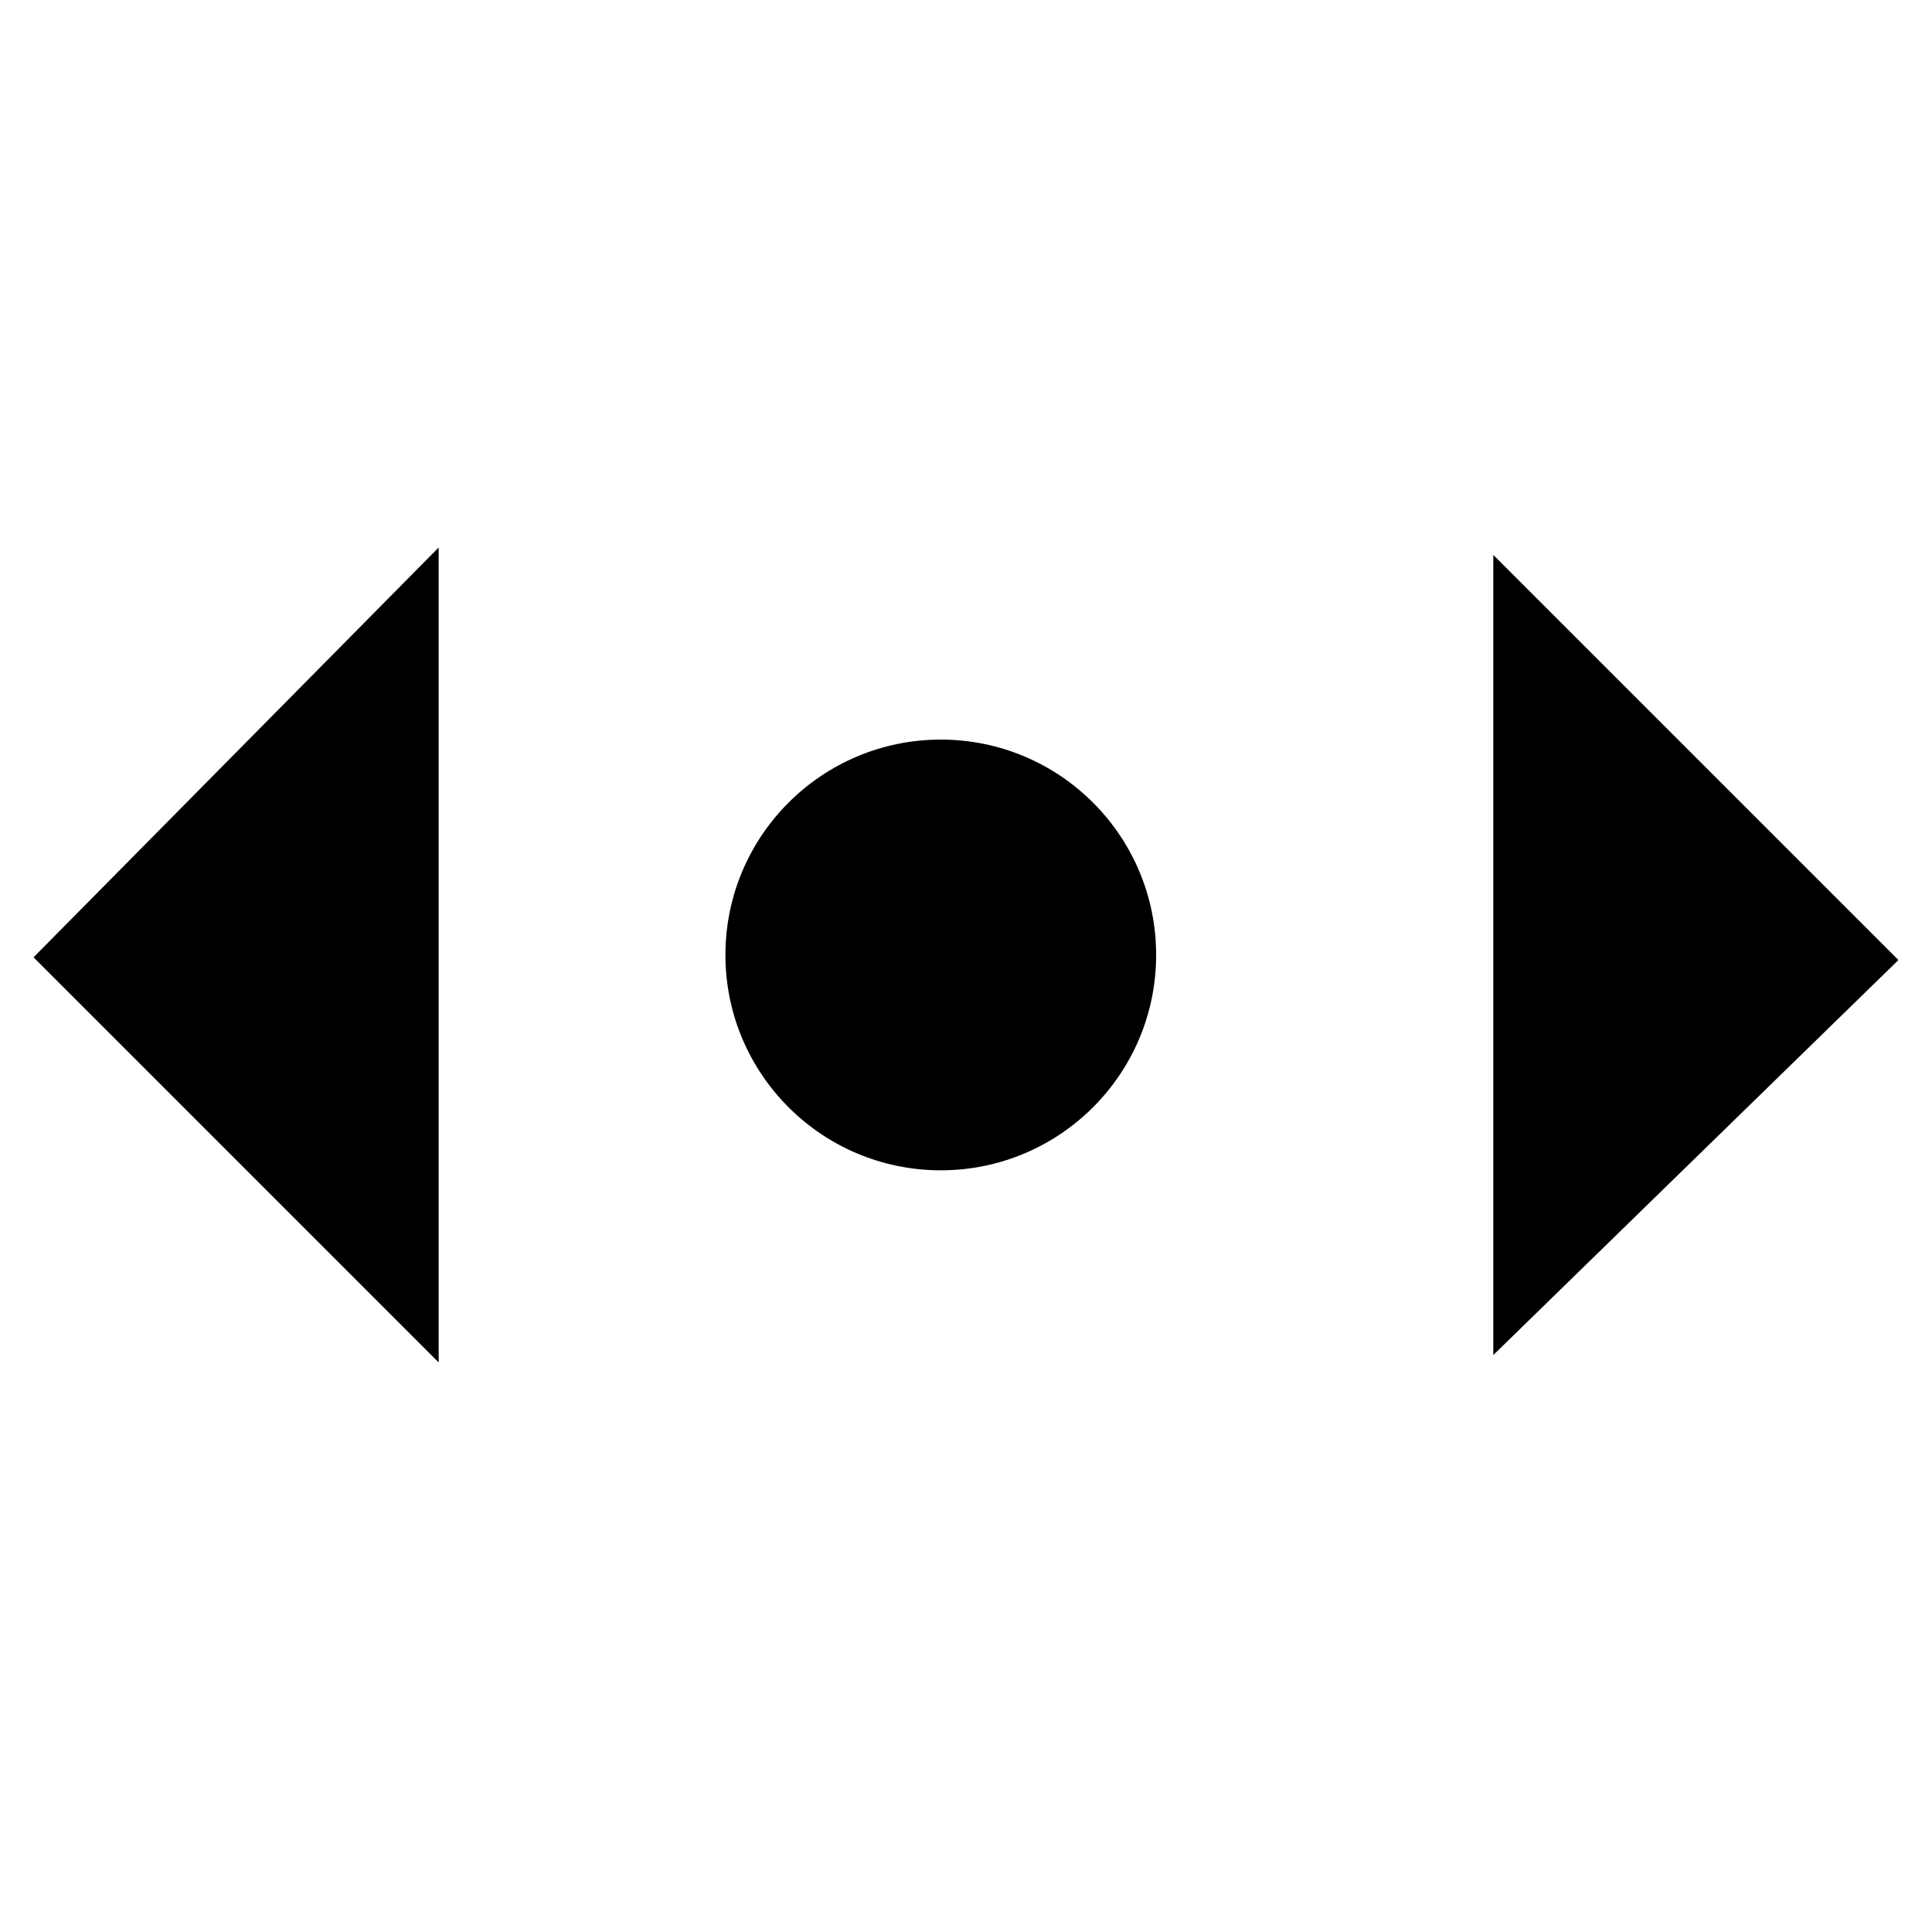
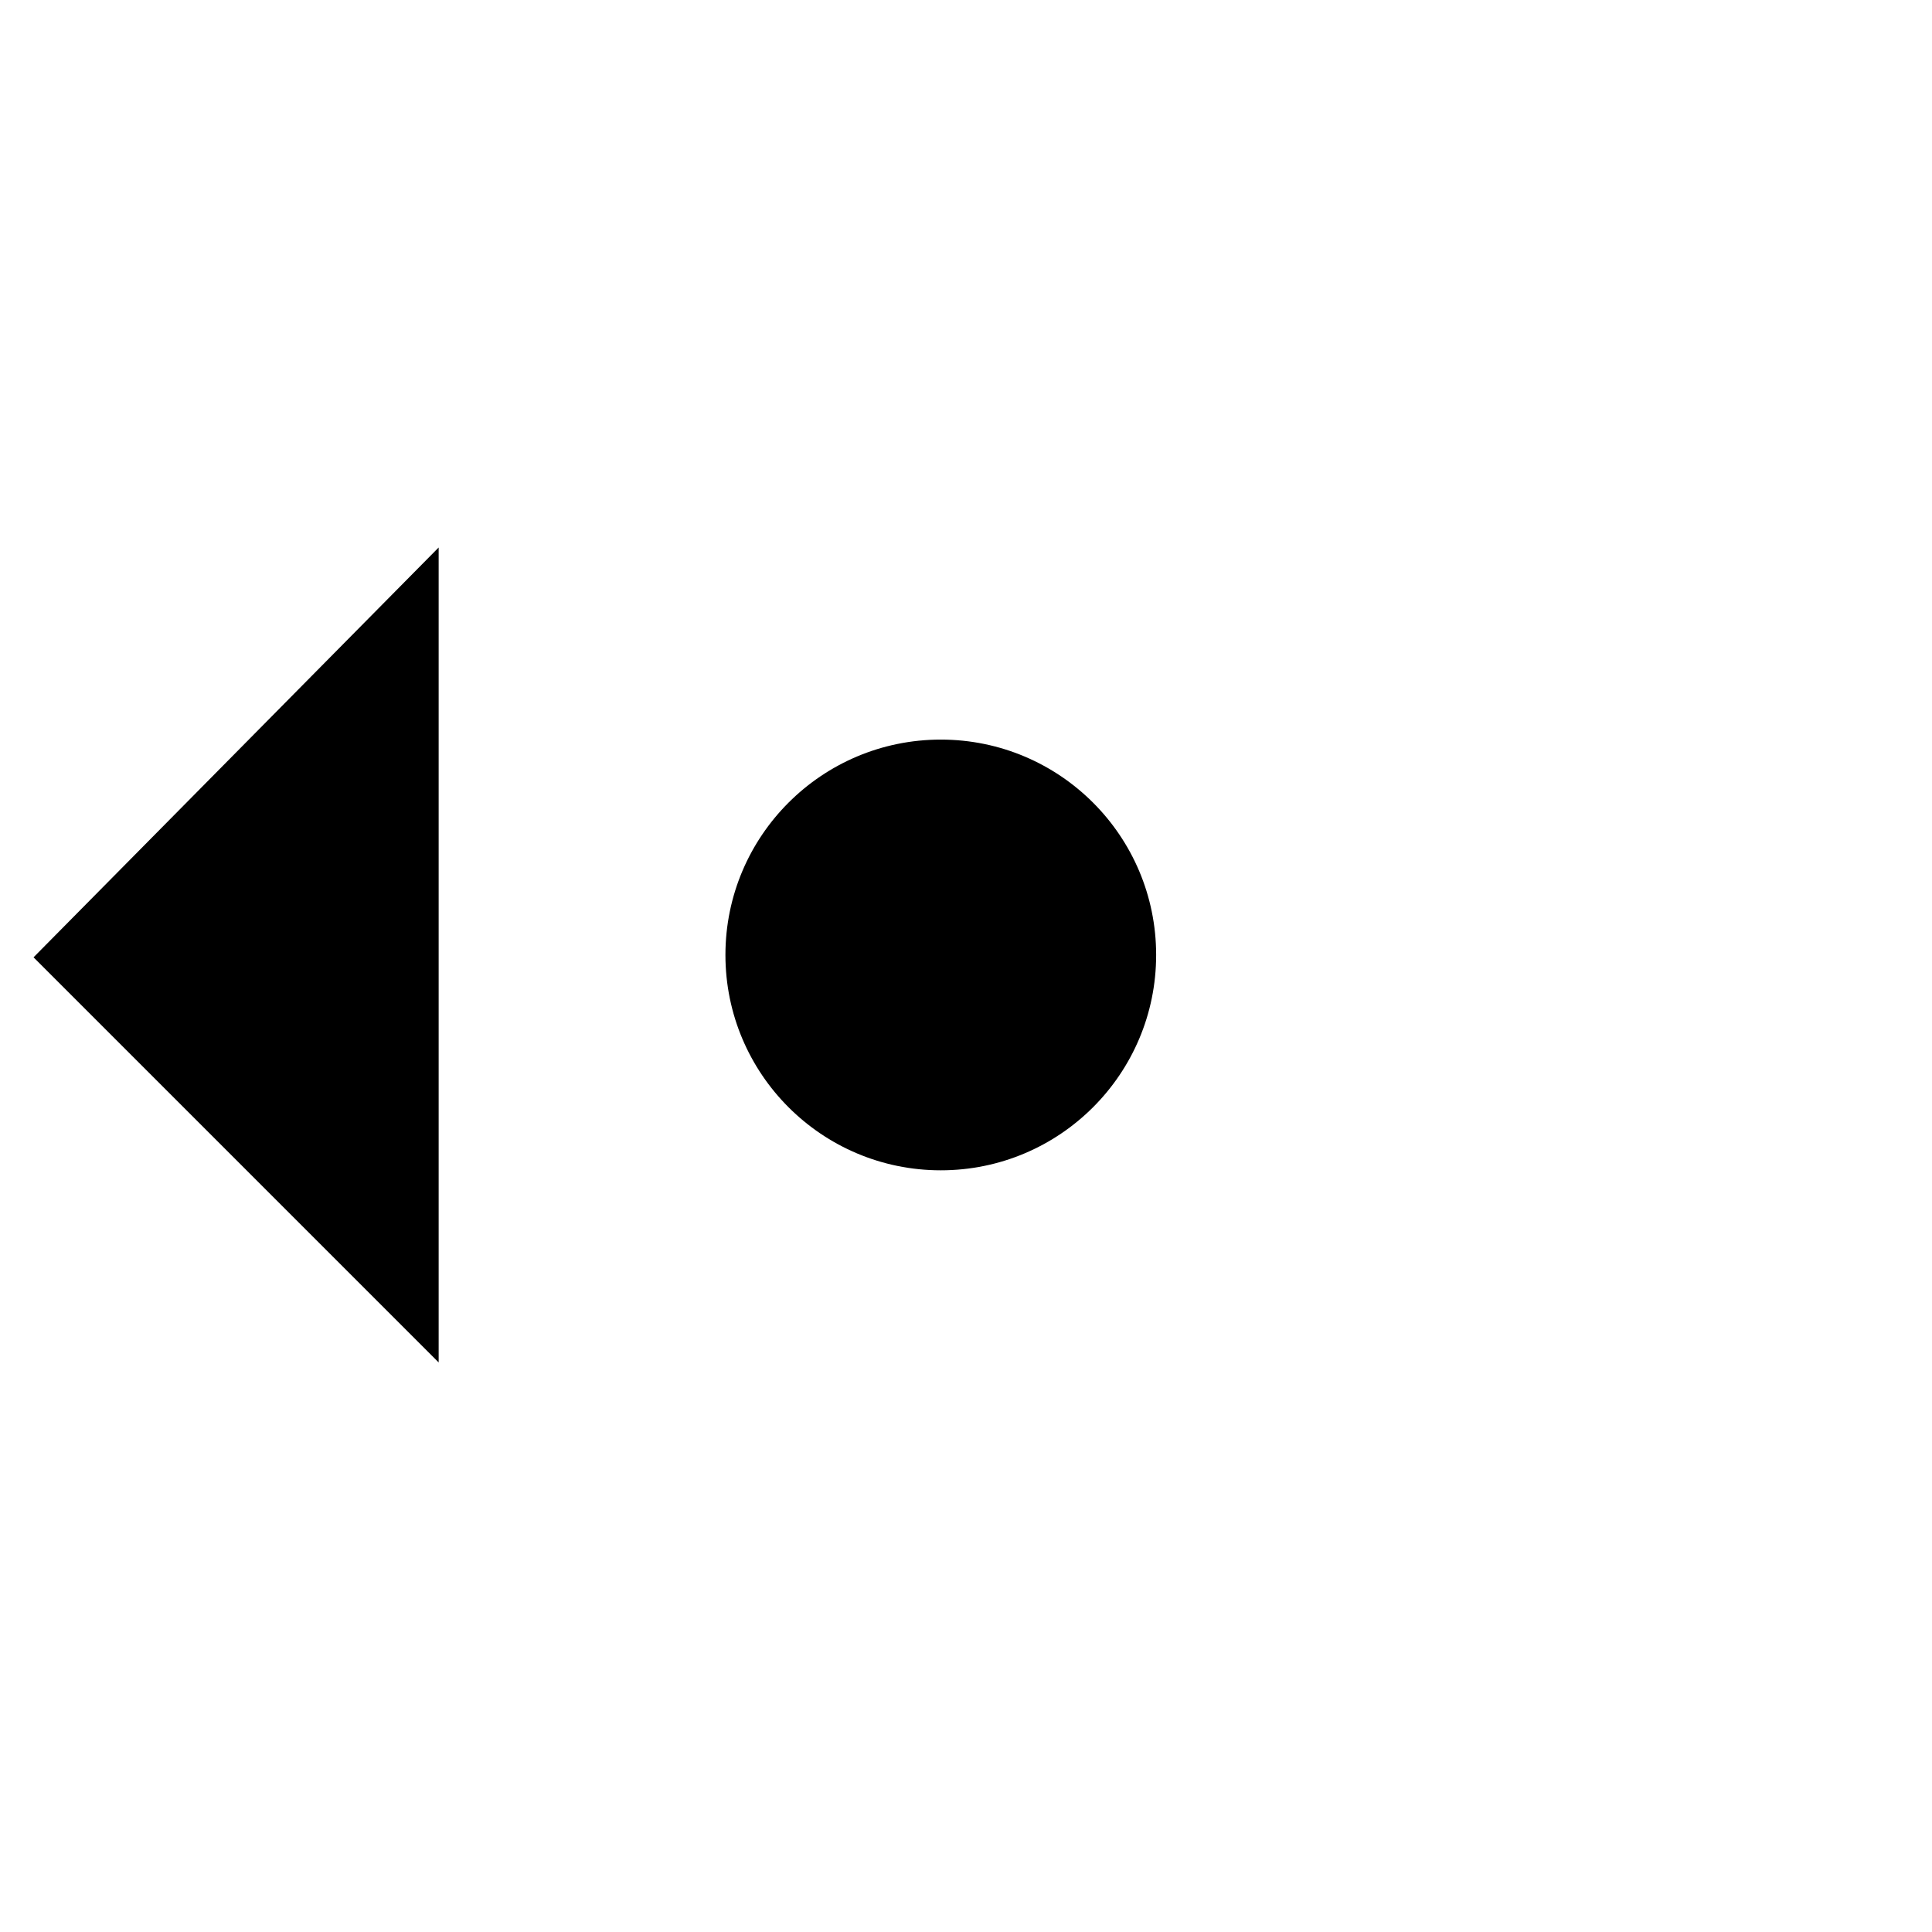
<svg xmlns="http://www.w3.org/2000/svg" fill="#000000" width="800px" height="800px" version="1.1" viewBox="144 144 512 512">
  <g>
-     <path d="m539.74 291.06v212.04l107.36-104.68z" />
    <path d="m260.25 505.06v-215.97l-107.36 108.61z" />
    <path d="m450.39 397.07c0 31.523-25.551 57.074-57.07 57.074-31.52 0-57.074-25.551-57.074-57.074 0-31.52 25.555-57.07 57.074-57.07 31.52 0 57.07 25.551 57.07 57.07" />
  </g>
</svg>